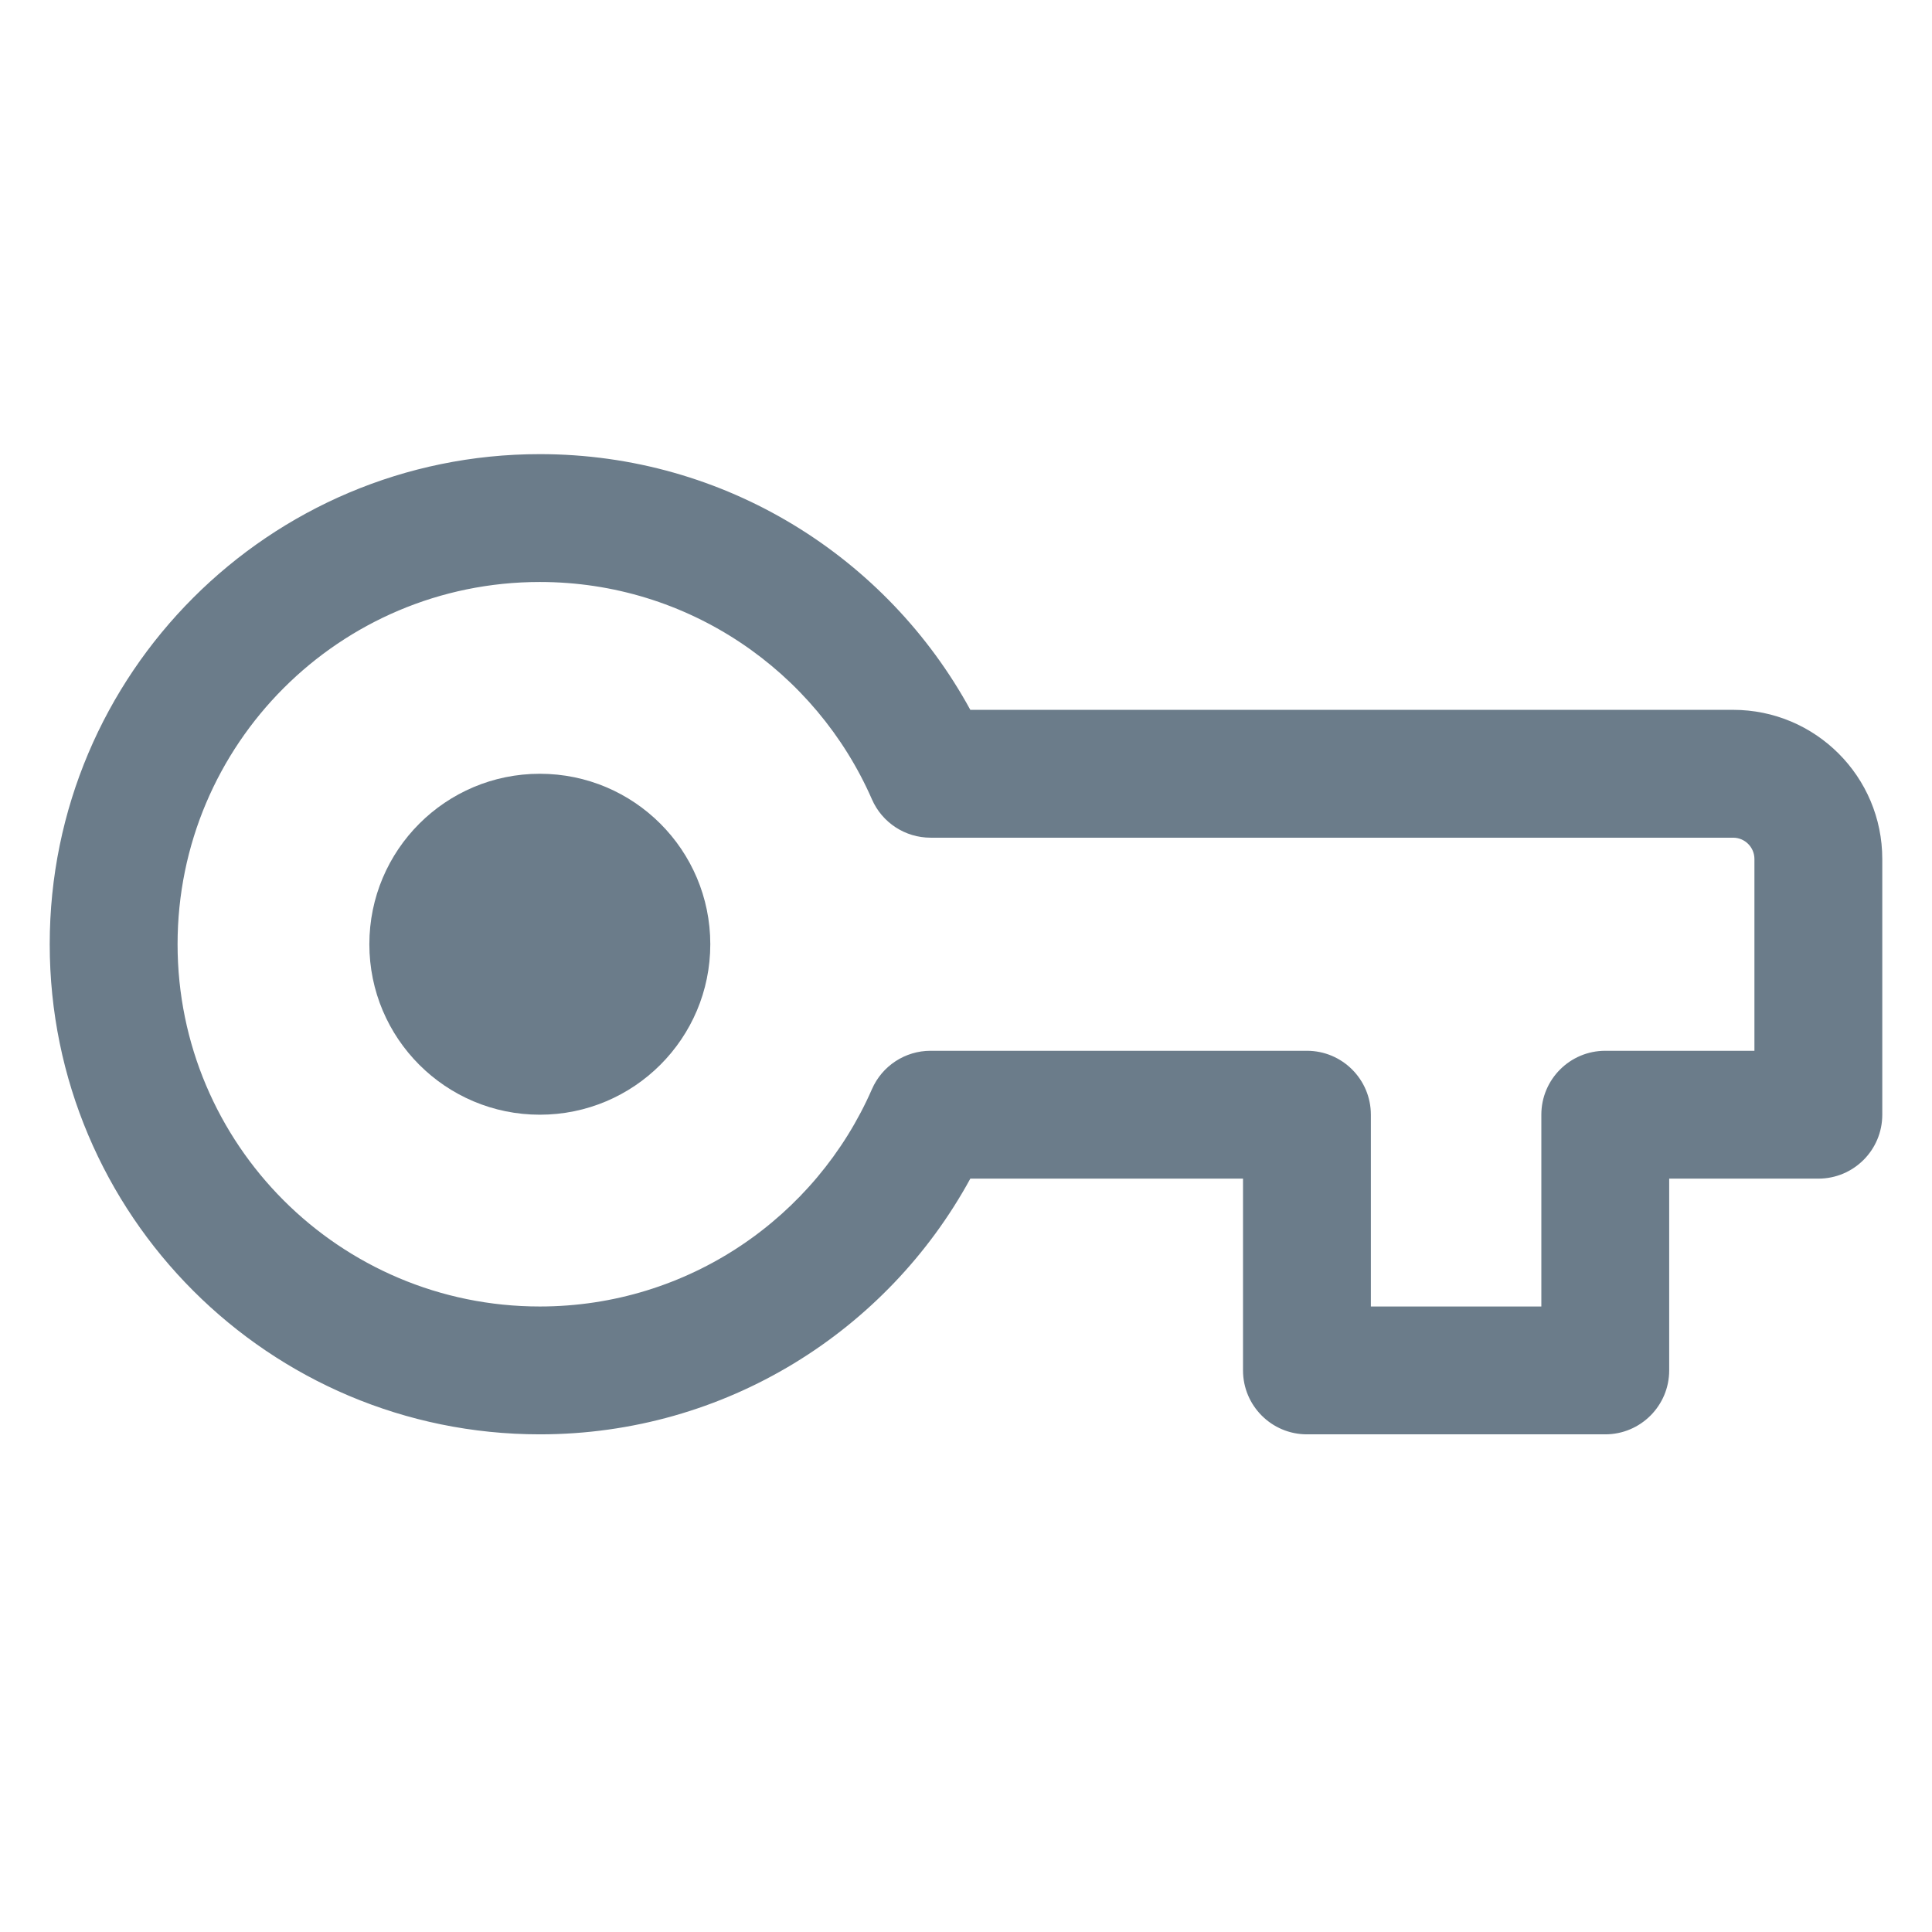
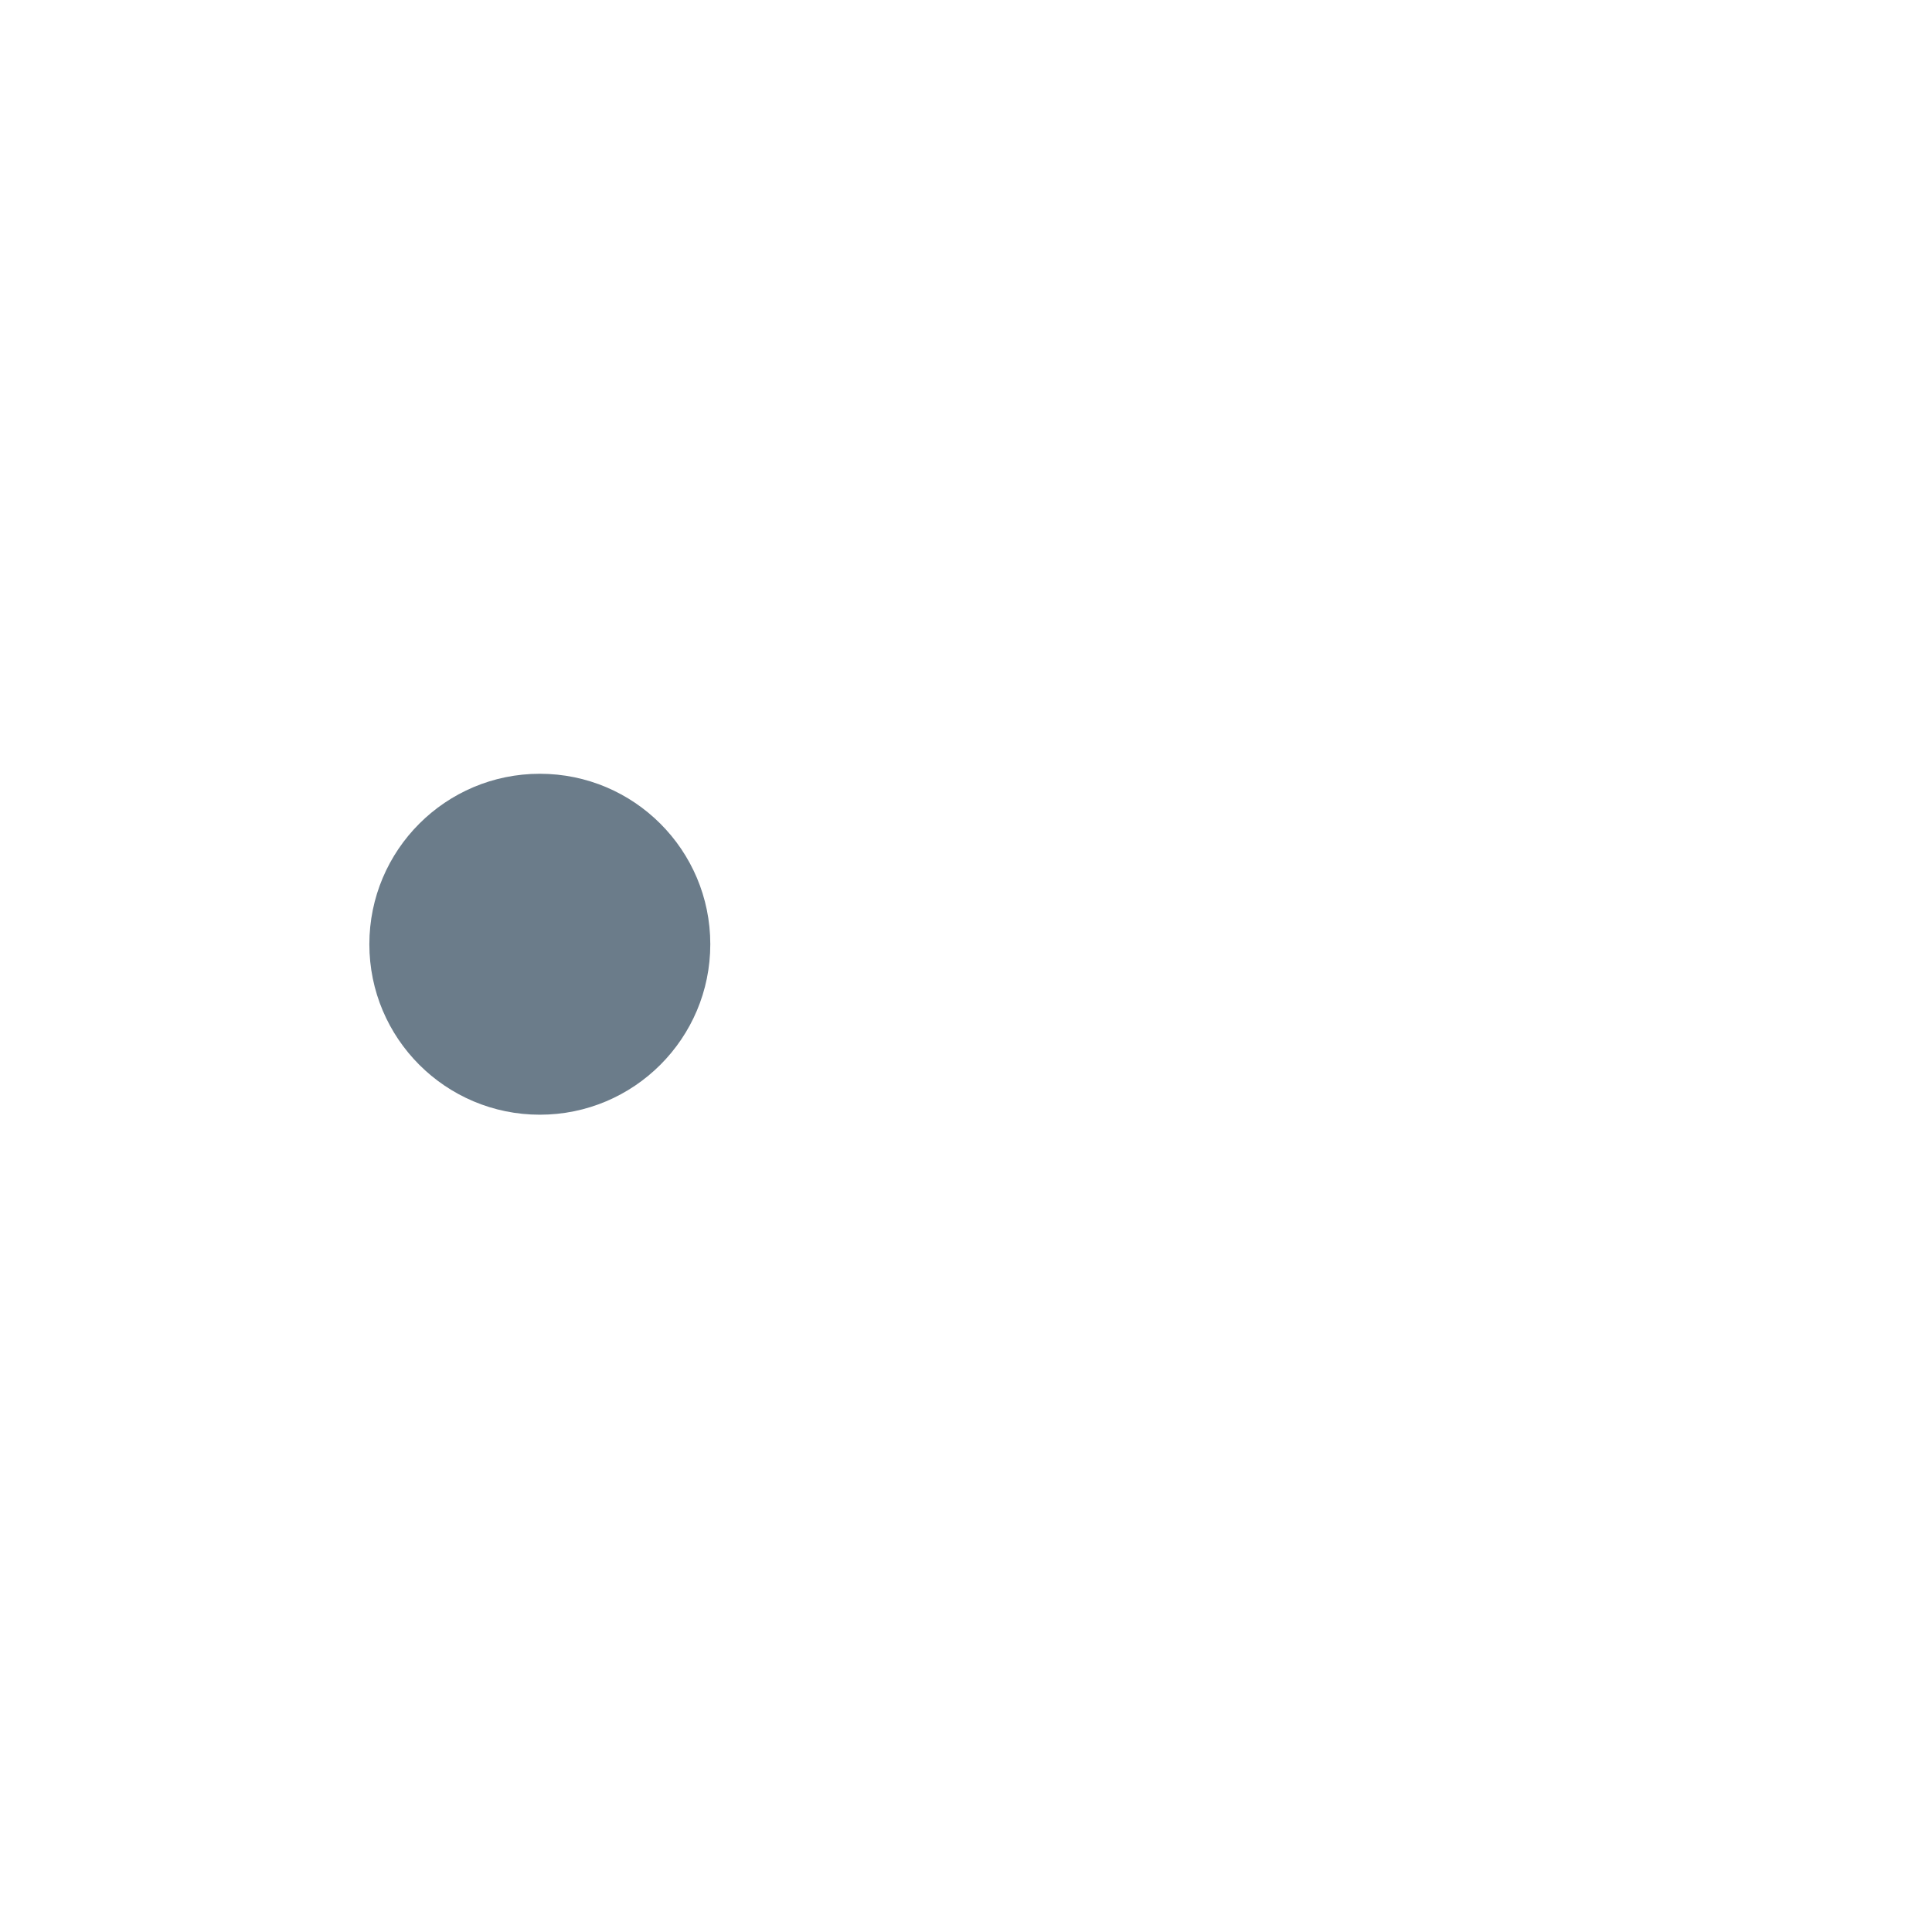
<svg xmlns="http://www.w3.org/2000/svg" width="24" height="24" viewBox="0 0 34 18" fill="none">
  <path d="M9.5 5.617C7.843 5.617 6.5 6.96 6.5 8.617C6.5 10.274 7.843 11.617 9.5 11.617C11.157 11.617 12.5 10.274 12.5 8.617C12.5 6.96 11.157 5.617 9.5 5.617Z" fill="#6B7C8A" />
-   <path fill-rule="evenodd" clip-rule="evenodd" d="M9.5 -0.008C4.737 -0.008 0.875 3.854 0.875 8.617C0.875 13.381 4.737 17.242 9.5 17.242C12.771 17.242 15.614 15.422 17.076 12.742H21.875V16.117C21.875 16.738 22.379 17.242 23 17.242H28.25C28.871 17.242 29.375 16.738 29.375 16.117V12.742H32C32.621 12.742 33.125 12.239 33.125 11.617V7.117C33.125 5.667 31.95 4.492 30.5 4.492H17.076C15.614 1.813 12.771 -0.008 9.5 -0.008ZM3.125 8.617C3.125 5.096 5.979 2.242 9.5 2.242C12.112 2.242 14.36 3.814 15.345 6.068C15.524 6.477 15.929 6.742 16.376 6.742H30.5C30.707 6.742 30.875 6.91 30.875 7.117V10.492H28.25C27.629 10.492 27.125 10.996 27.125 11.617V14.992H24.125V11.617C24.125 10.996 23.621 10.492 23 10.492H16.376C15.929 10.492 15.524 10.757 15.345 11.167C14.36 13.421 12.112 14.992 9.5 14.992C5.979 14.992 3.125 12.138 3.125 8.617Z" fill="#6B7C8A" />
</svg>